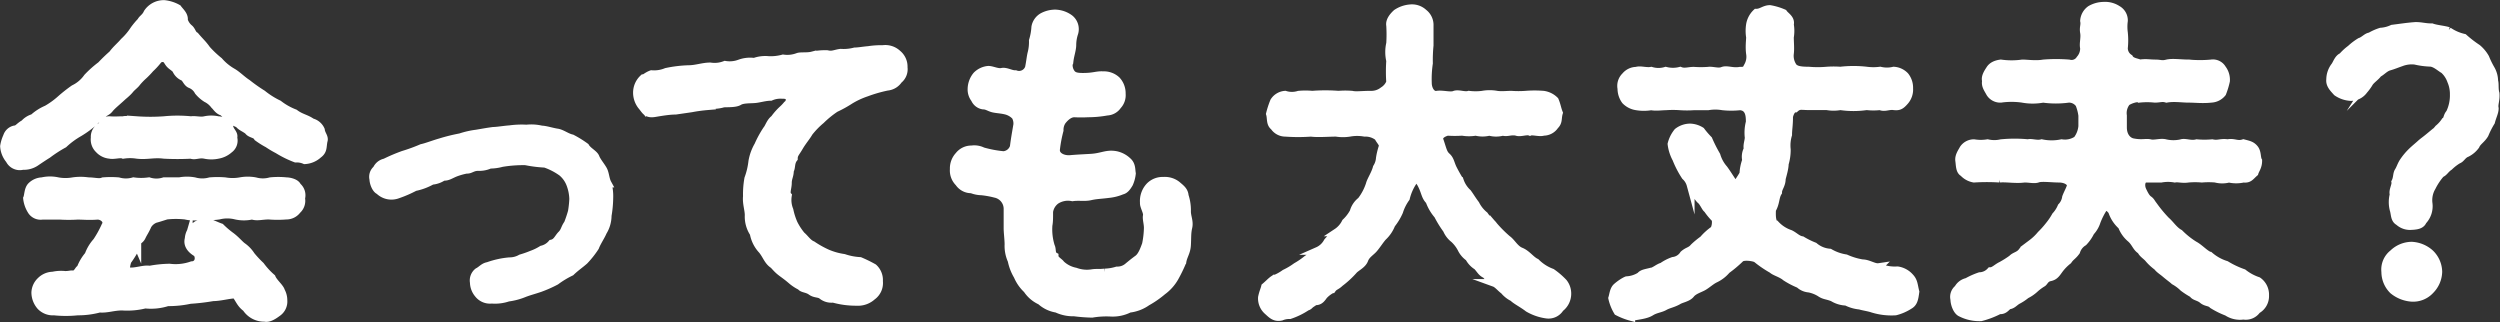
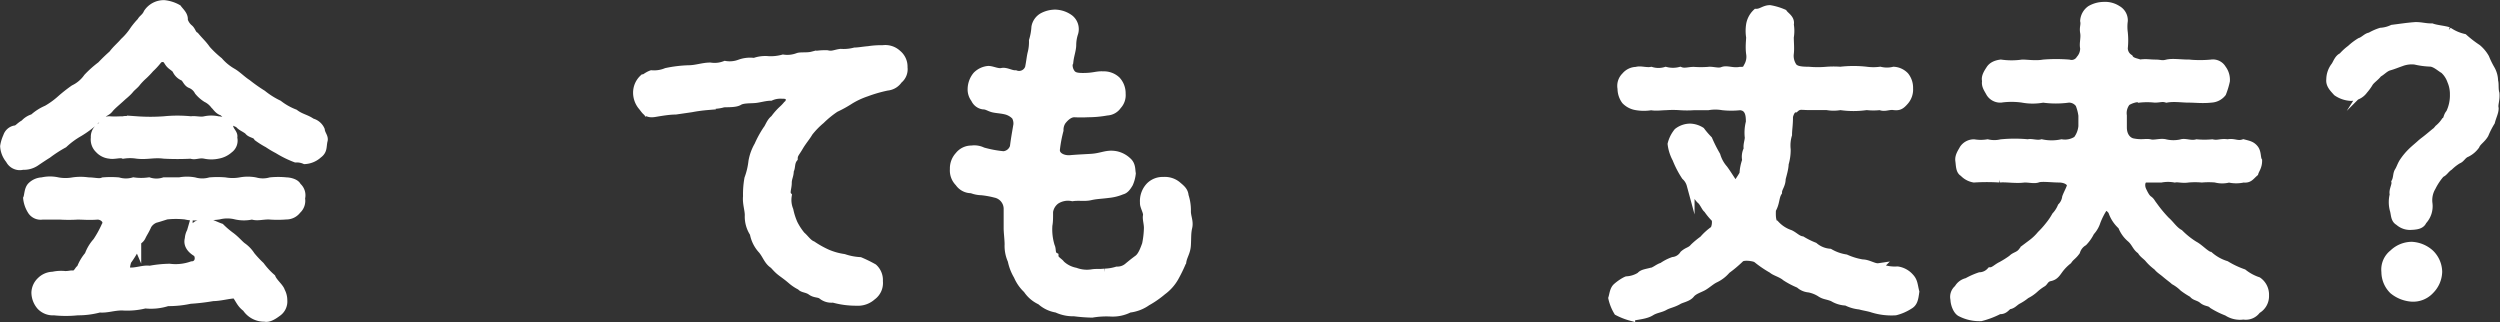
<svg xmlns="http://www.w3.org/2000/svg" width="184.65" height="23.79" viewBox="0 0 184.65 23.79">
  <rect x="0" y="0" width="184.65" height="23.79" fill="#333333" stroke="none" />
  <defs>
    <style>.cls-1{fill:#fff;stroke:#fff;stroke-miterlimit:10;stroke-width:0.58px;}</style>
  </defs>
  <title>example5_2</title>
  <g id="レイヤー_2" data-name="レイヤー 2">
    <g id="レイヤー_6" data-name="レイヤー 6">
      <path class="cls-1" d="M23.9,10.41c-.09.43,0,.72-.39,1a1.61,1.61,0,0,1-1,.42,1.49,1.49,0,0,0-.67-.12,7.44,7.44,0,0,1-1.32-.65,7.11,7.11,0,0,1-.74-.44,6.17,6.17,0,0,1-.75-.47c-.14-.28-.54-.23-.71-.5-.35-.25-.48-.25-.7-.5-.17-.09-.54-.19-.64-.47-.15,0-.35-.24-.52-.42-.33-.07-.48-.37-.62-.49a1.69,1.69,0,0,0-.6-.5,2.53,2.53,0,0,1-.59-.52,1.12,1.12,0,0,0-.57-.52c-.28-.1-.35-.47-.55-.55A1,1,0,0,1,13,5.13c-.29-.29-.42-.25-.66-.69a.45.45,0,0,0-.67,0,5,5,0,0,1-.57.62,6.26,6.26,0,0,1-.5.52,4.63,4.63,0,0,0-.5.52c-.1.15-.37.35-.49.5s-.3.32-.52.5c-.45.42-.8.69-1,.94s-.33.2-.55.45a1.93,1.93,0,0,0-.55.47,7.36,7.36,0,0,1-1.14.84,6,6,0,0,0-1.14.84,9.36,9.36,0,0,0-1.19.77c-.2.12-.62.4-.84.55a1.58,1.58,0,0,1-1,.29A.85.85,0,0,1,.7,11.8a1.71,1.71,0,0,1-.4-1,2.72,2.72,0,0,1,.22-.72.76.76,0,0,1,.57-.52c.23,0,.33-.23.7-.43a1.4,1.4,0,0,1,.67-.42,3.55,3.55,0,0,1,1-.64,6,6,0,0,0,1-.72,11,11,0,0,1,1-.79,2.59,2.59,0,0,0,1-.85,7.77,7.77,0,0,1,1-.89A12.37,12.37,0,0,1,8.31,4c.27-.37.59-.62.84-.92a4.6,4.6,0,0,0,.75-.89,5.72,5.72,0,0,1,.52-.62c.07-.18.34-.3.47-.62A1.45,1.45,0,0,1,12.13.3a2.59,2.59,0,0,1,1,.32c.18.25.5.5.45.87a1.27,1.27,0,0,0,.42.62c.18.17.2.42.42.54.33.4.55.57.85,1a7.61,7.61,0,0,0,.91.86,3.85,3.85,0,0,0,1,.82c.35.2.7.57,1.09.82a11.82,11.82,0,0,0,1.12.79,6,6,0,0,0,1.19.75,4.63,4.63,0,0,0,1.19.67c.44.34.84.37,1.26.67a1,1,0,0,1,.67.57C23.73,9.92,24,10.14,23.9,10.41Zm-1.66,4.24a.92.92,0,0,1-.29.87,1,1,0,0,1-.82.4,7.73,7.73,0,0,1-1.27,0c-.54,0-.86.13-1.24,0a2.73,2.73,0,0,1-1.21,0,2.56,2.56,0,0,0-1.24,0,4,4,0,0,1-1.24,0,2.6,2.6,0,0,1-1.24,0,6.4,6.4,0,0,0-1.39,0c-.32.1-.62.2-.82.25a1.11,1.11,0,0,0-.57.47c-.2.45-.3.55-.44.85s-.45.29-.33.57a7.42,7.42,0,0,1-.72,1.21,2.24,2.24,0,0,0-.12.62c0,.17.07.2.2.15.52.07,1.09-.2,1.56-.12a8.6,8.6,0,0,1,1.46-.15,3.6,3.6,0,0,0,1.66-.18c.4,0,.65-.44.38-.89-.45-.25-.75-.62-.62-1.07a1.24,1.24,0,0,1,.42-.86c.25-.3.49-.23.94-.35.42.1.65.25,1,.37a6.49,6.49,0,0,0,.79.67c.35.27.55.52.79.72a2.39,2.39,0,0,1,.67.69,7.86,7.86,0,0,0,.7.75,5.45,5.45,0,0,0,.82.89c.14.35.62.72.69,1a1.38,1.38,0,0,1,.17.67,1,1,0,0,1-.44.92c-.23.17-.62.45-.94.37a1.59,1.59,0,0,1-1.37-.72c-.44-.32-.52-.69-.79-1-.45,0-1.12.2-1.66.2a15.74,15.74,0,0,1-1.69.2,7.48,7.48,0,0,1-1.66.17,4,4,0,0,1-1.66.17,5.39,5.39,0,0,1-1.69.15c-.67,0-1.11.2-1.68.15A6,6,0,0,1,5.73,23,8.36,8.36,0,0,1,4,23a1.26,1.26,0,0,1-1-.38,1.55,1.55,0,0,1-.39-1A1.24,1.24,0,0,1,3,20.75a1.31,1.31,0,0,1,.91-.39,2.76,2.76,0,0,1,.9-.05c.39,0,.49-.1.64,0,.37-.22.32-.39.5-.47a3.3,3.3,0,0,1,.59-1,3,3,0,0,1,.6-1,7.74,7.74,0,0,0,.64-1.16c.25-.37-.17-.75-.57-.75-.69.05-1,0-1.49,0a10.85,10.85,0,0,1-1.28,0c-.4,0-1,0-1.32,0a.8.8,0,0,1-.82-.4A2.14,2.14,0,0,1,2,14.65c.09-.19.07-.64.29-.89a1.2,1.2,0,0,1,.82-.37,2.62,2.62,0,0,1,1.17,0,3.18,3.18,0,0,0,1.11,0,3.8,3.8,0,0,1,1.12,0c.47,0,.84.13,1.11,0a7,7,0,0,1,1.12,0,2,2,0,0,0,1.12,0,4,4,0,0,0,1.14,0,1.8,1.8,0,0,0,1.11,0c.35,0,.75,0,1.14,0a3,3,0,0,1,1.12,0,2.1,2.1,0,0,0,1.14,0,6.86,6.86,0,0,1,1.11,0,3.23,3.23,0,0,0,1.12,0,3,3,0,0,1,1.12,0,2.07,2.07,0,0,0,1.11,0,5.67,5.67,0,0,1,1.17,0c.22,0,.72.1.82.37A.86.86,0,0,1,22.24,14.65ZM7,10.17a.84.84,0,0,1,.42-.8c.15-.12.25-.52.69-.49s.6,0,1,0c.27-.08.67.07,1,0a14.24,14.24,0,0,0,2,0,10,10,0,0,1,2,0c.32-.05.69.07,1,0a2.29,2.29,0,0,1,1,0c.43,0,.4.34.82.39,0,.4.4.57.3.9a.79.79,0,0,1-.3.86,1.67,1.67,0,0,1-.82.4,2.34,2.34,0,0,1-1,0c-.45-.08-.7.12-1,0a18.68,18.68,0,0,1-2,0c-.77-.1-1.24.09-2,0a3.24,3.24,0,0,0-1,0c-.23-.1-.7.07-1,0a1.23,1.23,0,0,1-.81-.4A1,1,0,0,1,7,10.17Z" />
-       <path class="cls-1" d="M45,14.65a8.18,8.18,0,0,1-.12,1.27,2.3,2.3,0,0,1-.35,1.21c-.12.3-.44.77-.57,1.12a6.86,6.86,0,0,1-.79,1c-.3.27-.65.5-1,.84a6.82,6.82,0,0,0-1.11.67,9.08,9.08,0,0,1-1.17.52c-.37.13-.84.25-1.21.4a4.72,4.72,0,0,1-1.15.3,3,3,0,0,1-1.21.15,1.1,1.1,0,0,1-1-.42,1.36,1.36,0,0,1-.32-.85.82.82,0,0,1,.3-.79c.25-.12.42-.37.74-.42a6.32,6.32,0,0,1,1.59-.35,1.67,1.67,0,0,0,.84-.22,7.79,7.79,0,0,0,.8-.28,3.85,3.85,0,0,0,.76-.37,1.34,1.34,0,0,0,.72-.44c.38-.08.47-.42.72-.67s.23-.47.47-.8a9.16,9.16,0,0,0,.3-.89,7.57,7.57,0,0,0,.1-.94,3.34,3.34,0,0,0-.22-1.09,2.11,2.11,0,0,0-.62-.87,4.81,4.81,0,0,0-1.24-.64,9.77,9.77,0,0,1-1.44-.18,9.53,9.53,0,0,0-1.76.13,3.28,3.28,0,0,1-.87.12,1.93,1.93,0,0,1-.89.17c-.4,0-.57.23-.84.2a4.86,4.86,0,0,0-.87.25c-.35.15-.55.3-.85.27a1.71,1.71,0,0,1-.84.3,4.26,4.26,0,0,1-1.26.47,8.67,8.67,0,0,1-1.27.55A1.3,1.3,0,0,1,28,14.08c-.25-.1-.42-.59-.42-.84a.72.72,0,0,1,.24-.74.87.87,0,0,1,.62-.5,12.85,12.85,0,0,1,1.34-.57,12.75,12.75,0,0,0,1.37-.5c.34-.07.84-.27,1.36-.42A13.26,13.26,0,0,1,34,10.14a6.2,6.2,0,0,1,1.19-.27c.48-.08.72-.13,1.24-.2.28,0,.87-.1,1.22-.12a6.44,6.44,0,0,1,1.24-.05A3.28,3.28,0,0,1,40,9.57c.28,0,.8.17,1.15.22s.71.35,1.09.43a7.78,7.78,0,0,1,1,.62c.18.32.65.52.75.79s.42.64.57.92.15.69.32,1A3.63,3.63,0,0,1,45,14.65Z" />
      <path class="cls-1" d="M66.37,5.9a1.13,1.13,0,0,1-.84.5A10.46,10.46,0,0,0,64,6.84a6.05,6.05,0,0,0-1.19.55A8.74,8.74,0,0,1,61.71,8a7.2,7.2,0,0,0-1.07.87,5.94,5.94,0,0,0-.89.92c-.18.32-.47.64-.72,1.07s-.4.54-.4.84c-.25.32-.15.67-.29.89,0,.4-.15.55-.15.92s-.18.74,0,.94a2,2,0,0,0,.12,1.07,4.91,4.91,0,0,0,.32,1,4.67,4.67,0,0,0,.57.87c.25.2.47.57.8.7a7.3,7.3,0,0,0,1.11.62,4.87,4.87,0,0,0,1.22.34,4.46,4.46,0,0,0,1.19.23,10,10,0,0,1,1,.49,1.23,1.23,0,0,1,.4,1,1.21,1.21,0,0,1-.5,1.12,1.57,1.57,0,0,1-1.16.4,6.23,6.23,0,0,1-1.72-.23,1.11,1.11,0,0,1-.81-.22c-.23-.2-.52-.1-.82-.32s-.65-.18-.77-.37a3.17,3.17,0,0,1-.72-.48c-.22-.19-.4-.32-.67-.52s-.37-.32-.62-.59c-.42-.27-.5-.67-.84-1.09a2.43,2.43,0,0,1-.62-1.24,2.23,2.23,0,0,1-.37-1.34c0-.4-.18-.87-.13-1.39a6.58,6.58,0,0,1,.1-1.31,5.39,5.39,0,0,0,.3-1.27A3.56,3.56,0,0,1,56,10.74a7.59,7.59,0,0,1,.64-1.17c.15-.17.25-.57.55-.79a4.55,4.55,0,0,1,.64-.72,3.06,3.06,0,0,0,.3-.32.45.45,0,0,0,.15-.57C58.19,7,57.91,7,57.72,7a1.78,1.78,0,0,0-.8.15c-.4,0-.82.14-1.16.17s-.9,0-1.17.17-.89.13-1.16.15c-.48.15-.85.08-1.19.2A11.38,11.38,0,0,0,51.07,8l-1.17.17c-.42,0-.94.08-1.53.18s-.67-.15-.94-.48a1.58,1.58,0,0,1-.38-1,1.44,1.44,0,0,1,.47-1.09c.13,0,.25-.17.6-.3a2.35,2.35,0,0,0,1.09-.17,9.31,9.31,0,0,1,1.64-.2c.57,0,1.06-.2,1.61-.2a2.1,2.1,0,0,0,1.09-.12,2.09,2.09,0,0,0,1.07-.1,2.23,2.23,0,0,1,1.09-.12,2.38,2.38,0,0,1,1.06-.13,3.48,3.48,0,0,0,1.07-.12,2.18,2.18,0,0,0,1.09-.12c.22-.08.69,0,1.07-.1A4.31,4.31,0,0,1,61.09,4c.39.1.59-.05,1-.1a3.24,3.24,0,0,0,1.05-.1c.27,0,.62-.07,1-.1a6,6,0,0,1,1.06-.07,1.32,1.32,0,0,1,1.1.35,1.22,1.22,0,0,1,.44,1A1,1,0,0,1,66.37,5.9Z" />
      <path class="cls-1" d="M87.67,15.62c0,.4.2.74.1,1.17s-.07.77-.1,1.31-.27.79-.34,1.24a11.34,11.34,0,0,1-.57,1.17,3.22,3.22,0,0,1-.9,1,7,7,0,0,1-1.14.79,2.8,2.8,0,0,1-1.31.5,2.7,2.7,0,0,1-1.36.29,6.38,6.38,0,0,0-1.39.08,12.29,12.29,0,0,1-1.32-.1,2.82,2.82,0,0,1-1.29-.27,2.28,2.28,0,0,1-1.19-.57,2.35,2.35,0,0,1-1-.85,2.92,2.92,0,0,1-.7-1,3.6,3.6,0,0,1-.44-1.14,2.61,2.61,0,0,1-.23-1.19c0-.35-.07-.89-.07-1.19s0-.77,0-1.39a1.14,1.14,0,0,0-.92-1.16,6.61,6.61,0,0,0-1-.18,2.14,2.14,0,0,1-.74-.15,1.1,1.1,0,0,1-.94-.49,1.26,1.26,0,0,1-.37-1,1.38,1.38,0,0,1,.37-1,1.17,1.17,0,0,1,.94-.45,1.38,1.38,0,0,1,.82.13,8.43,8.43,0,0,0,1.54.29.87.87,0,0,0,.76-.61c.08-.62.15-1,.23-1.47A1.09,1.09,0,0,0,75,8.58a1.46,1.46,0,0,0-.66-.4c-.38-.1-.72-.1-1-.17s-.44-.22-.72-.22A.8.8,0,0,1,72,7.31a1.13,1.13,0,0,1-.24-.74,1.61,1.61,0,0,1,.37-1A1.39,1.39,0,0,1,73,5.16c.29,0,.69.22,1,.15s.69.19,1,.17A.77.77,0,0,0,76,5c.1-.5.12-.82.2-1.12A3.33,3.33,0,0,0,76.29,3,4.28,4.28,0,0,0,76.47,2,1.1,1.1,0,0,1,77,1.24,2,2,0,0,1,77.93,1,1.9,1.9,0,0,1,79,1.36a1,1,0,0,1,.35,1.07,2.85,2.85,0,0,0-.15.89c0,.33-.15.75-.2,1.14a1,1,0,0,0,.17,1c.15.15.33.22.82.22.82,0,1-.15,1.49-.12a1.38,1.38,0,0,1,1,.37,1.42,1.42,0,0,1,.37,1,1.12,1.12,0,0,1-.3.87,1,1,0,0,1-.79.44,7.83,7.83,0,0,1-1.41.13,9.12,9.12,0,0,1-1,0c-.42,0-.76.39-.91.59a1.18,1.18,0,0,0-.18.67A9.57,9.57,0,0,0,78,11c-.08.52.52.8,1.06.75s1.29-.08,1.56-.1c.77-.05,1.12-.32,1.79-.2a1.78,1.78,0,0,1,.87.45c.32.27.27.64.32.91a2.44,2.44,0,0,1-.2.75c-.15.25-.3.47-.54.52a3.38,3.38,0,0,1-1,.25c-.52.07-.89.07-1.32.17s-.84,0-1.33.07a1.63,1.63,0,0,0-1.22.23,1.27,1.27,0,0,0-.5.84c0,.52,0,.72-.05,1a4.23,4.23,0,0,0,.18,1.56c.12.22,0,.57.27.72,0,.27.37.42.47.59a2.16,2.16,0,0,0,1.07.55,2.45,2.45,0,0,0,1.24.12c.32-.05.49,0,.92-.05a3.27,3.27,0,0,0,.91-.15,1.19,1.19,0,0,0,.85-.32c.27-.22.39-.32.69-.54s.47-.72.6-1.07a6.72,6.72,0,0,0,.14-1.21c0-.35-.12-.67-.07-.92s-.25-.7-.22-.94a1.59,1.59,0,0,1,.44-1.24,1.34,1.34,0,0,1,1-.38,1.45,1.45,0,0,1,1,.3c.29.25.54.42.57.8A3.41,3.41,0,0,1,87.67,15.62Z" />
-       <path class="cls-1" d="M115.23,22.76a1,1,0,0,1-1,.47,3.67,3.67,0,0,1-1.36-.47c-.38-.3-1-.62-1.1-.77a2,2,0,0,1-.69-.54c-.2-.13-.47-.47-.69-.55a4.31,4.31,0,0,1-.65-.62c-.32-.15-.37-.32-.64-.62a1.63,1.63,0,0,1-.6-.64,1.68,1.68,0,0,1-.57-.67,2.67,2.67,0,0,0-.54-.7,1.7,1.7,0,0,1-.53-.69,7.67,7.67,0,0,1-.66-1.07,3.3,3.3,0,0,1-.62-1.06c-.33-.32-.3-.65-.6-1.22s-.57-.34-.67-.1a3.77,3.77,0,0,0-.47,1.12,3.55,3.55,0,0,0-.5,1,4.29,4.29,0,0,1-.57.94,2.5,2.5,0,0,1-.62.92c-.19.2-.44.6-.67.87s-.57.44-.71.82-.62.57-.8.79a6.91,6.91,0,0,1-1,.92c-.28.27-.4.22-.58.47a2.21,2.21,0,0,0-.62.47c-.19.27-.32.42-.61.42s-.4.37-.63.4a5.25,5.25,0,0,1-1.26.62c-.12,0-.35,0-.64.12-.48.1-.7-.15-1-.42a1.23,1.23,0,0,1-.42-1c.08-.39.18-.57.23-.79.24-.2.44-.42.62-.54a3.55,3.55,0,0,0,.84-.45,5.18,5.18,0,0,0,.84-.5,5.59,5.59,0,0,0,.79-.54c.25-.18.63-.33.8-.62a1.5,1.5,0,0,0,.72-.67c.2-.25.42-.4.69-.7a1.87,1.87,0,0,0,.65-.74,3,3,0,0,0,.59-.77,1.54,1.54,0,0,1,.55-.82,4,4,0,0,0,.64-1.21c.08-.32.4-.77.52-1.24a1.5,1.5,0,0,0,.23-.7,5.18,5.18,0,0,1,.22-.89c0-.22-.22-.4-.35-.67a1.51,1.51,0,0,0-1-.32,3.13,3.13,0,0,0-1.1,0,3.09,3.09,0,0,1-1,0c-.55,0-1.37.07-1.86,0a13.25,13.25,0,0,1-1.89,0,1,1,0,0,1-.84-.45c-.3-.22-.2-.62-.3-.94a6.49,6.49,0,0,1,.3-.92A1.06,1.06,0,0,1,94.92,7a1.68,1.68,0,0,0,1,0,5.11,5.11,0,0,1,1,0,12.55,12.55,0,0,1,1.94,0,6,6,0,0,1,1,0c.27.07.77,0,1.36,0a1.41,1.41,0,0,0,.94-.3,1.27,1.27,0,0,0,.52-.62,11.8,11.8,0,0,1,0-1.59,2.84,2.84,0,0,1,0-1.29,11,11,0,0,0,0-1.31c-.07-.37.25-.72.47-.92a2.11,2.11,0,0,1,1-.35,1.26,1.26,0,0,1,1,.33,1.13,1.13,0,0,1,.44.94c0,.47,0,.94,0,1.46a10.9,10.9,0,0,0-.05,1.32,7.9,7.9,0,0,0-.08,1.46c0,.47.28.94.67.87s1,.12,1.29,0,.75.1,1.07,0a4,4,0,0,0,1,0,2.91,2.91,0,0,1,1.07,0c.32.05.79,0,1.06,0a7.53,7.53,0,0,0,1.07,0A8.12,8.12,0,0,1,114,7a1.48,1.48,0,0,1,.84.42c.15.35.18.62.3.92-.12.4,0,.65-.3.94a1,1,0,0,1-.84.45c-.27.1-.82-.08-1,0-.25-.1-.74.12-1,0-.44-.08-.67.1-1,0a1.86,1.86,0,0,1-1,0,2,2,0,0,1-1,0,2.89,2.89,0,0,1-1,0,7.93,7.93,0,0,1-1.09,0c-.37.1-.72.32-.57.67.22.64.25.92.52,1.16s.27.53.47.92.27.5.5.89a2.16,2.16,0,0,0,.57.87c.2.27.34.52.59.85a2.49,2.49,0,0,0,.65.81c.27.4.52.52.69.77a9.25,9.25,0,0,0,1,1c.33.23.55.72,1,.9s.75.64,1.12.81a3.24,3.24,0,0,0,1.17.75,5.47,5.47,0,0,1,.86.74,1.3,1.3,0,0,1,.28.82A1.33,1.33,0,0,1,115.23,22.76Z" />
      <path class="cls-1" d="M141.47,21.55c-.07.52-.12.82-.44,1A3.46,3.46,0,0,1,140,23a4.69,4.69,0,0,1-1.69-.2c-.29-.1-.69-.15-.94-.23a2.73,2.73,0,0,1-1-.29,2,2,0,0,1-1-.3c-.45-.18-.62-.13-.94-.35a2.42,2.42,0,0,0-.82-.32,1.18,1.18,0,0,1-.72-.32,5.91,5.91,0,0,1-1-.52c-.33-.28-.8-.38-1-.57a8.21,8.21,0,0,1-1.17-.8c-.24-.12-1-.22-1.19,0a9.09,9.09,0,0,1-1,.84,2.49,2.49,0,0,1-.84.65c-.3.14-.62.44-.89.59s-.7.27-.92.55-.72.34-.94.49c-.4.22-.7.25-1,.42s-.65.18-1,.4-.89.27-1.46.37a4.91,4.91,0,0,1-1-.39,3.33,3.33,0,0,1-.4-1c.08-.25.1-.62.32-.82s.55-.42.75-.5a2.1,2.1,0,0,0,1-.32c.15-.2.45-.22.82-.32.2,0,.55-.32.8-.37a3.26,3.26,0,0,1,.81-.42,1.06,1.06,0,0,0,.77-.48c.3-.27.52-.24.75-.52a6.06,6.06,0,0,1,.69-.57,4.34,4.34,0,0,1,.82-.74,1.27,1.27,0,0,0,.1-.79,4.67,4.67,0,0,1-.6-.72c-.14-.1-.17-.25-.42-.6a1.29,1.29,0,0,1-.42-.59c-.07-.15-.25-.35-.4-.6a1.34,1.34,0,0,0-.39-.64,7,7,0,0,1-.67-1.29,3.08,3.08,0,0,1-.35-1.09,2.31,2.31,0,0,1,.45-.9,1.52,1.52,0,0,1,.94-.32,1.63,1.63,0,0,1,.79.25,6.26,6.26,0,0,0,.55.64,10.7,10.7,0,0,0,.59,1.17,2.65,2.65,0,0,0,.55,1c.22.3.37.55.67,1,.1.13.2.15.27.1s.32-.42.5-.74a3.21,3.21,0,0,1,.2-1,1.19,1.19,0,0,1,.12-.84c-.08-.25.07-.6.07-.84a3.11,3.11,0,0,1,.08-1.14c0-.4,0-1.12-.72-1.17a6,6,0,0,1-1.29,0,3.14,3.14,0,0,0-1.07,0c-.39,0-.62,0-1.06,0a7.14,7.14,0,0,1-1,0,7.6,7.6,0,0,0-1.07,0c-.27,0-.74.07-1.07,0a3.25,3.25,0,0,1-1.09,0,1.44,1.44,0,0,1-.82-.42,1.5,1.5,0,0,1-.29-.89,1,1,0,0,1,.29-.92,1.07,1.07,0,0,1,.82-.39c.28-.1.72.07,1.09,0a1.85,1.85,0,0,0,1.07,0,2.15,2.15,0,0,0,1.07,0c.32.13.62,0,1,0a7.5,7.5,0,0,0,1.06,0c.33-.05.75.13,1.07,0s.74.1,1.29,0c.25,0,.54,0,.59-.37a1.41,1.41,0,0,0,.15-.89c-.07-.5,0-1,0-1.22a2.92,2.92,0,0,1,0-.94,1.57,1.57,0,0,1,.47-.87c.37,0,.59-.27,1-.27a4.46,4.46,0,0,1,1,.3c.15.22.57.42.47.84a2.77,2.77,0,0,1,0,.94c0,.35.05.85,0,1.22a1.41,1.41,0,0,0,.27,1c.18.15.37.25,1.12.25a7.5,7.5,0,0,0,1.34,0,6.79,6.79,0,0,1,1,0,8.39,8.39,0,0,1,1.94,0,3.85,3.85,0,0,0,1,0,2.12,2.12,0,0,0,1,0,1.26,1.26,0,0,1,.84.39,1.4,1.4,0,0,1,.3.92,1.3,1.3,0,0,1-.3.92c-.3.35-.45.44-.84.39s-.67.15-1,0a4.31,4.31,0,0,1-1,0,6.62,6.62,0,0,1-1.94,0,2.76,2.76,0,0,1-1,0c-.47,0-.8,0-1.34,0s-.7-.1-1,.17c-.2,0-.37.25-.45.6,0,.69-.07.92-.07,1.34a2.73,2.73,0,0,0-.1,1.09,3.57,3.57,0,0,1-.15,1.06c0,.33-.15.82-.22,1.1,0,.47-.27.69-.27,1-.23.37-.15.77-.45,1.29,0,.19-.07,1,.27,1.09a2.58,2.58,0,0,0,1.07.69c.32.15.54.42.87.47a5.88,5.88,0,0,0,.91.45,2,2,0,0,0,1.14.47,3.37,3.37,0,0,0,1.19.42,4.94,4.94,0,0,0,1.22.37c.45,0,.87.33,1.21.28a3,3,0,0,0,1.39.24,1.52,1.52,0,0,1,.92.5C141.37,20.78,141.35,21.1,141.47,21.55Z" />
      <path class="cls-1" d="M166.7,22.89a1,1,0,0,1-1,.42,1.71,1.71,0,0,1-1.21-.27,5.93,5.93,0,0,1-1.07-.53c-.2-.22-.47-.14-.74-.37s-.6-.22-.72-.44a5.81,5.81,0,0,1-.7-.45,3.07,3.07,0,0,0-.67-.5c-.15-.14-.37-.29-.64-.52s-.45-.32-.62-.54a3.61,3.61,0,0,1-.62-.57c-.15-.2-.47-.37-.57-.62-.35-.2-.4-.55-.75-.87a2.23,2.23,0,0,1-.67-.94A2.47,2.47,0,0,1,156,15.6c-.25-.35-.52-.43-.69-.15a5.36,5.36,0,0,0-.45.91,2,2,0,0,1-.45.77,2.92,2.92,0,0,1-.52.75,1.24,1.24,0,0,0-.54.69c-.25.35-.4.37-.6.67a3.58,3.58,0,0,0-.64.65c-.23.32-.35.52-.7.59s-.42.35-.54.42a3.61,3.61,0,0,0-.6.45,2.69,2.69,0,0,1-.62.42,3.46,3.46,0,0,1-.64.42c-.25.15-.37.35-.67.37-.22.2-.35.38-.67.35a6.33,6.33,0,0,1-1.36.52,3,3,0,0,1-1.47-.32c-.3-.12-.49-.67-.49-1a.77.77,0,0,1,.27-.79,1,1,0,0,1,.67-.5,5.42,5.42,0,0,1,.94-.42,1.13,1.13,0,0,0,.79-.37c.25,0,.48-.27.8-.42a7.11,7.11,0,0,0,.79-.5c.2-.22.52-.22.75-.54s.54-.3.71-.6a3.91,3.91,0,0,0,.67-.64,6.56,6.56,0,0,0,.6-.67,4.82,4.82,0,0,0,.49-.72,2.28,2.28,0,0,0,.43-.67,1.25,1.25,0,0,0,.34-.7c.13-.34.3-.62.35-.84s-.27-.54-.89-.54c-.47,0-1.27-.1-1.54,0s-.57,0-1,0c-.64.09-1.34-.05-1.83,0a14.9,14.9,0,0,0-1.89,0,1.39,1.39,0,0,1-.79-.43c-.27-.14-.25-.54-.3-.89s.2-.67.3-.87a.94.94,0,0,1,.79-.42,3.12,3.12,0,0,0,1,0,2.22,2.22,0,0,0,1,0,10.16,10.16,0,0,1,2,0c.22-.08.64.1,1,0a3.58,3.58,0,0,0,1.47,0,1.61,1.61,0,0,0,1.14-.25,1.94,1.94,0,0,0,.39-1V8.53a3.49,3.49,0,0,0-.22-.84.93.93,0,0,0-.79-.4,6.89,6.89,0,0,1-1.89,0,4.13,4.13,0,0,1-1.53,0,5.64,5.64,0,0,0-1.59,0,.89.89,0,0,1-.8-.42c-.14-.27-.37-.55-.29-.89-.1-.3.15-.65.29-.87s.4-.37.8-.42a5.66,5.66,0,0,0,1.59,0c.39,0,1,.1,1.56,0a11.63,11.63,0,0,1,1.88,0,.73.73,0,0,0,.82-.32,1.2,1.2,0,0,0,.3-.82c-.08-.35.07-.74,0-1.14s.07-.54,0-.87a1.12,1.12,0,0,1,.47-.84,2,2,0,0,1,1-.27,1.65,1.65,0,0,1,1,.27.92.92,0,0,1,.47.84,3.22,3.22,0,0,0,0,.87,5.41,5.41,0,0,1,0,1.14.87.87,0,0,0,.4.74c.15.28.57.3.77.4.49-.07.72,0,1.14,0s.47.1.87,0,1,0,1.61,0a9.12,9.12,0,0,0,1.66,0,.8.8,0,0,1,.82.39,1.34,1.34,0,0,1,.27.9,5.75,5.75,0,0,1-.27.89,1.12,1.12,0,0,1-.82.42c-.64.07-1.17,0-1.66,0s-1.09-.1-1.64,0c-.32-.1-.49,0-.87,0a5.22,5.22,0,0,0-1.14,0c-.14-.1-.69.07-.94.25a1.3,1.3,0,0,0-.27,1c0,.15,0,.5,0,.87,0,.65.35,1,.69,1.09.72.15,1,0,1.32.08s.79-.1,1.14,0a2.66,2.66,0,0,0,1.16,0c.28-.1.7.12,1.14,0a6.2,6.2,0,0,0,1.14,0c.45.1.62-.08,1.15,0,.47-.1.69.15,1.16,0,.37.1.6.13.82.4s.15.69.27.89c0,.45-.2.65-.27.89-.32.28-.4.48-.82.43a2.38,2.38,0,0,1-1.07,0,1.9,1.9,0,0,1-1,0,5.9,5.9,0,0,0-1,0,5.78,5.78,0,0,0-1,0c-.45.07-.74-.05-1,0a2.79,2.79,0,0,0-1,0c-.39,0-.67,0-1.09,0s-.45.54-.3.86.28.57.47.7.2.27.43.54a9.94,9.94,0,0,0,.84,1c.32.27.59.72,1,.94a6,6,0,0,0,1.09.87c.39.2.79.67,1.14.79a3.4,3.4,0,0,0,1.21.67,6.59,6.59,0,0,0,1.27.6,3.57,3.57,0,0,0,1.09.59,1.24,1.24,0,0,1,.52,1.07A1.16,1.16,0,0,1,166.7,22.89Z" />
      <path class="cls-1" d="M184.26,8c0,.3-.17.6-.27,1a6.53,6.53,0,0,0-.47.92c-.23.39-.53.52-.67.84a1.83,1.83,0,0,1-.65.55c-.32.12-.42.42-.64.49a3.44,3.44,0,0,0-.65.5c-.3.2-.39.44-.62.52a4.6,4.6,0,0,0-.67,1,1.9,1.9,0,0,0-.25,1.19,1.58,1.58,0,0,1-.42,1.31c-.12.3-.44.35-.86.37a1.23,1.23,0,0,1-.92-.32c-.32-.17-.27-.55-.37-.87a2.21,2.21,0,0,1,0-1.14c-.1-.27.17-.67.12-.92.15-.29.1-.59.23-.79s.2-.47.37-.72.35-.47.57-.69.45-.4.67-.6.32-.25.67-.54a2.61,2.61,0,0,0,.67-.6,2.52,2.52,0,0,0,.49-.54c.18-.08.15-.4.35-.6a3,3,0,0,0,.3-1.39,2.43,2.43,0,0,0-.2-1,2,2,0,0,0-.54-.82c-.25-.13-.62-.5-1-.52a5.61,5.61,0,0,1-1.12-.15,2.16,2.16,0,0,0-1,.12c-.43.15-.6.23-.92.32s-.57.4-.8.5c-.17.25-.52.47-.66.69a3.58,3.58,0,0,1-.4.55,1.18,1.18,0,0,1-1,.5,2,2,0,0,1-1-.35c-.24-.27-.54-.55-.49-.94a1.64,1.64,0,0,1,.35-1c.14-.2.24-.57.54-.69a3.85,3.85,0,0,1,.62-.57,4.25,4.25,0,0,1,.7-.53c.29-.09.49-.37.74-.39a3.78,3.78,0,0,1,.79-.35,2.38,2.38,0,0,0,.85-.22c.64-.08,1.06-.15,1.71-.2.47,0,.69.1,1.21.1.32.12.94.17,1.22.27a3.31,3.31,0,0,0,1.14.5,8.61,8.61,0,0,0,1,.77,2.6,2.6,0,0,1,.59.71,6.33,6.33,0,0,0,.4.82,1.81,1.81,0,0,1,.25.9c.07.19,0,.59.1.91C184.36,7.41,184.19,7.71,184.26,8Zm-4.17,12.08a2,2,0,0,1-.59,1.36,1.72,1.72,0,0,1-1.37.55,2.44,2.44,0,0,1-1.38-.55,1.91,1.91,0,0,1-.57-1.36,1.51,1.51,0,0,1,.57-1.36,2,2,0,0,1,1.38-.57,2.2,2.2,0,0,1,1.37.57A1.94,1.94,0,0,1,180.09,20.06Z" />
    </g>
  </g>
</svg>